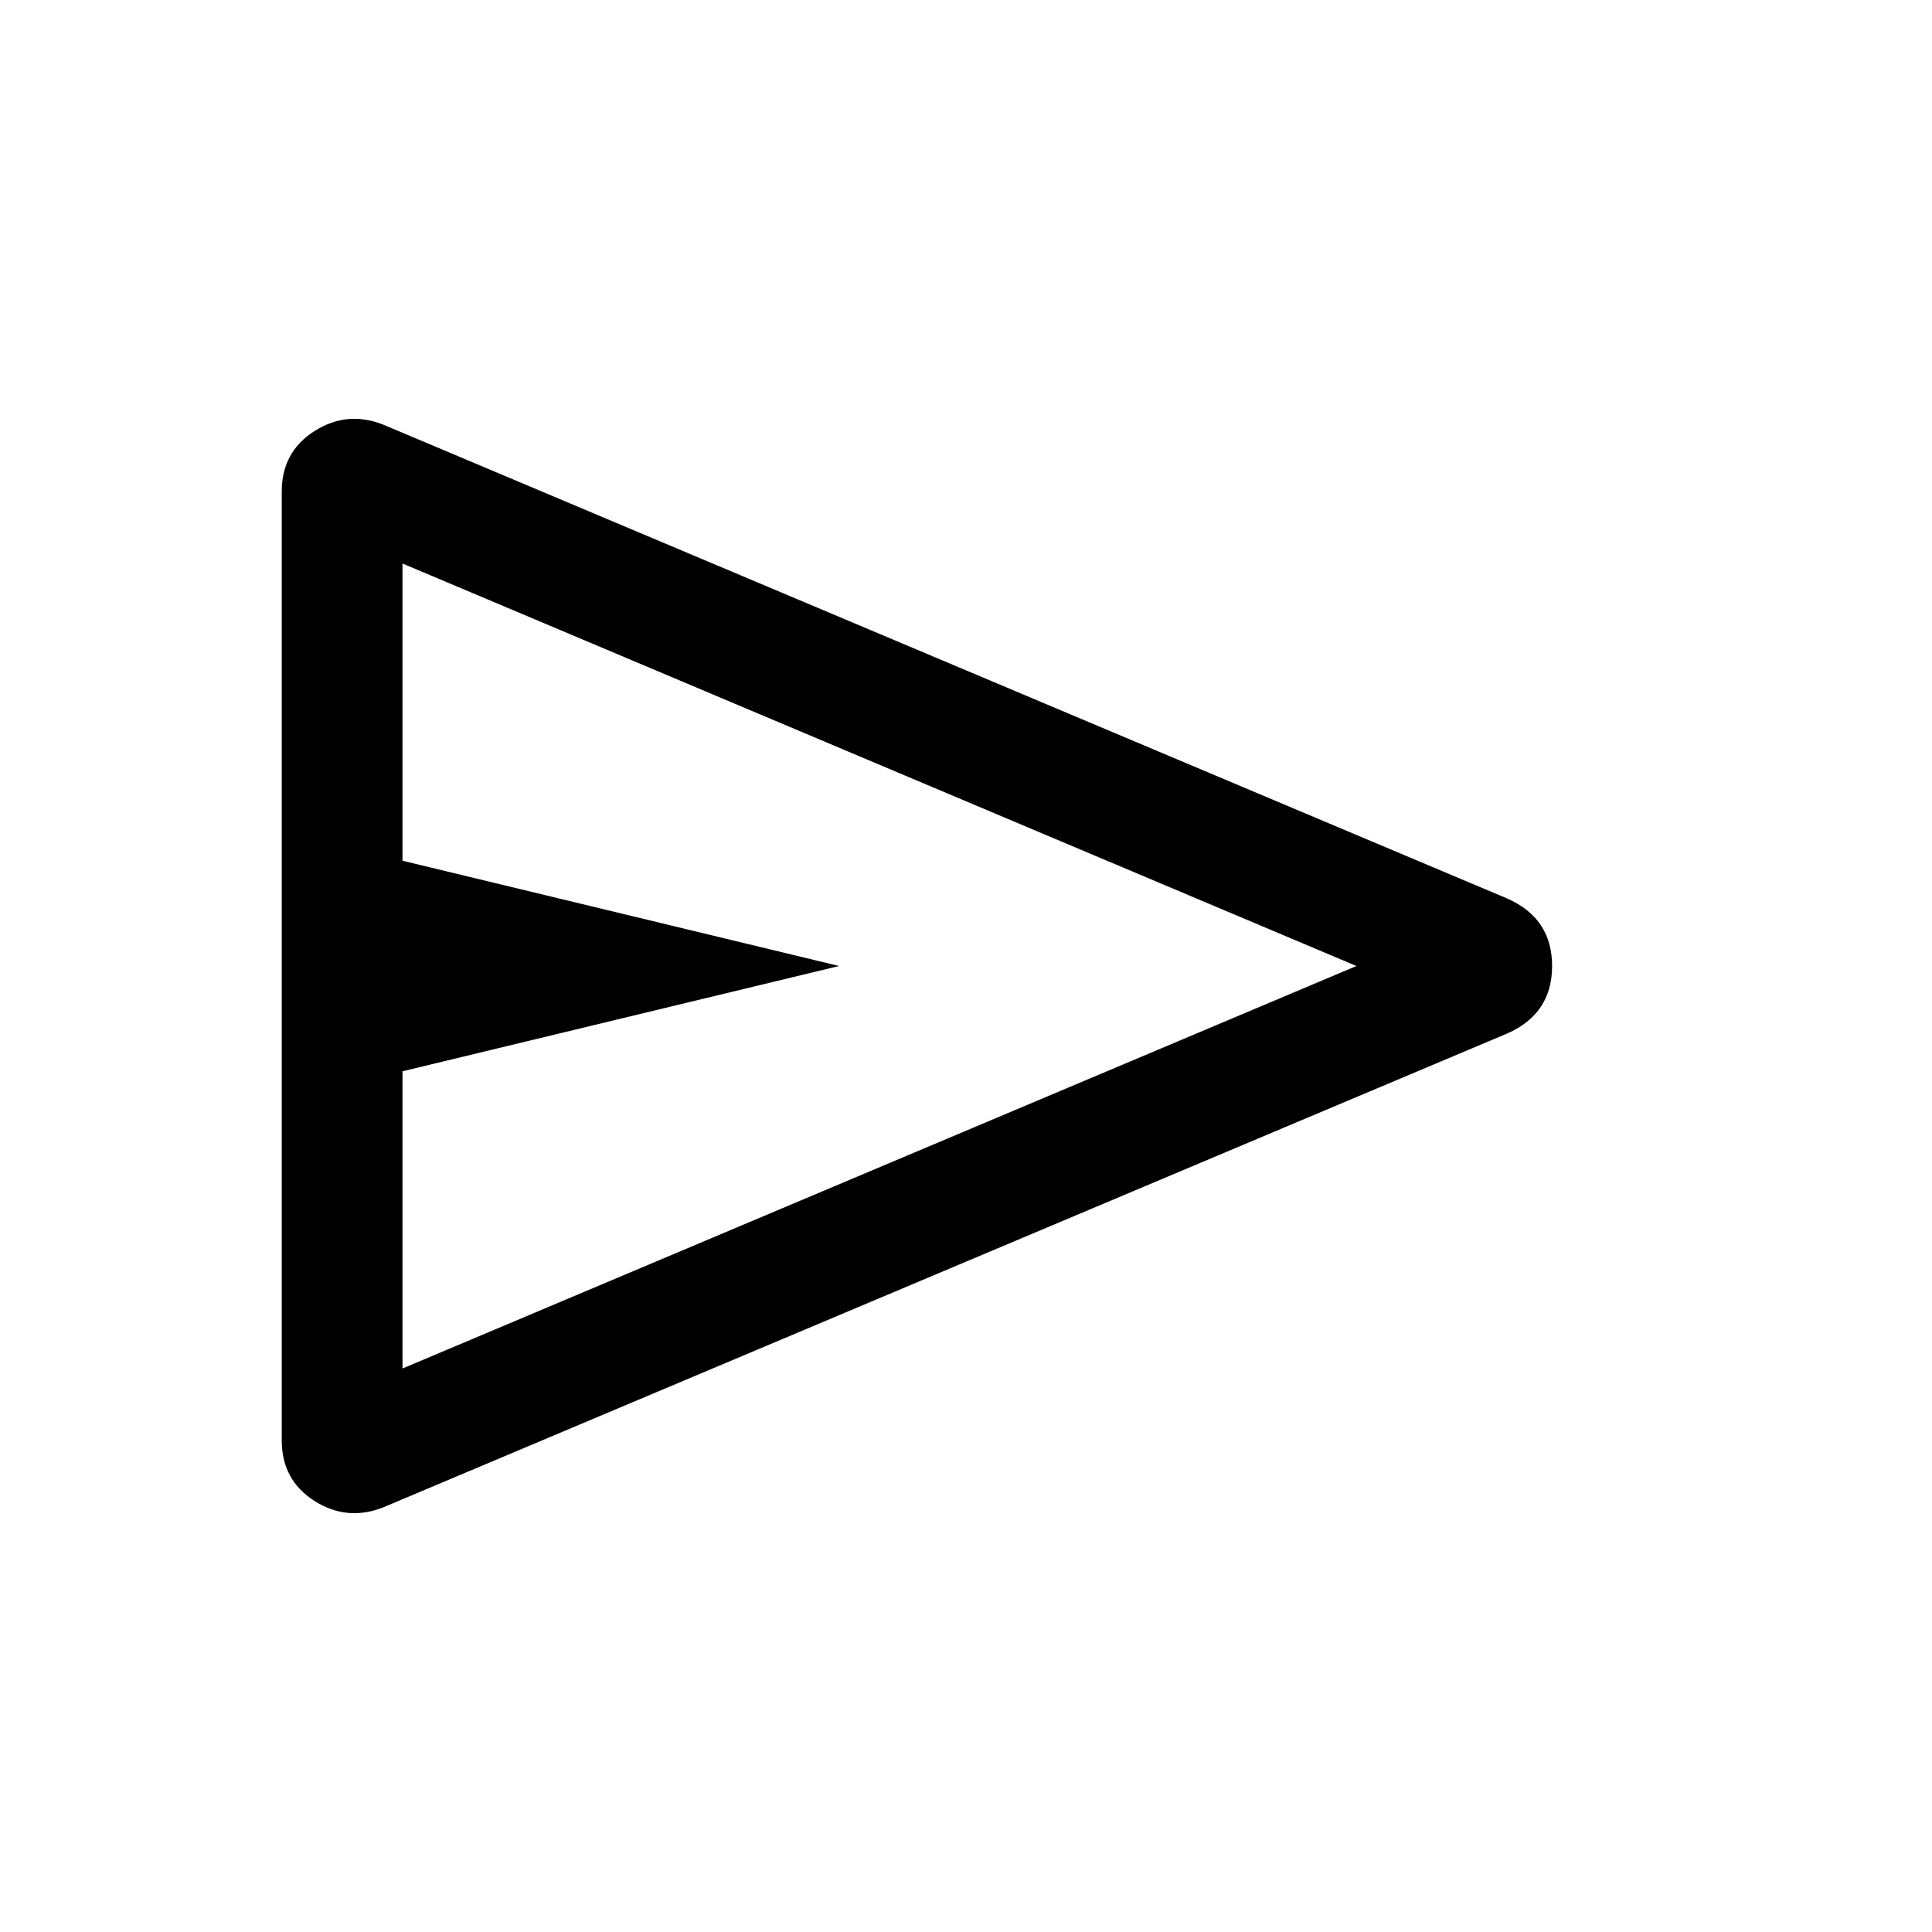
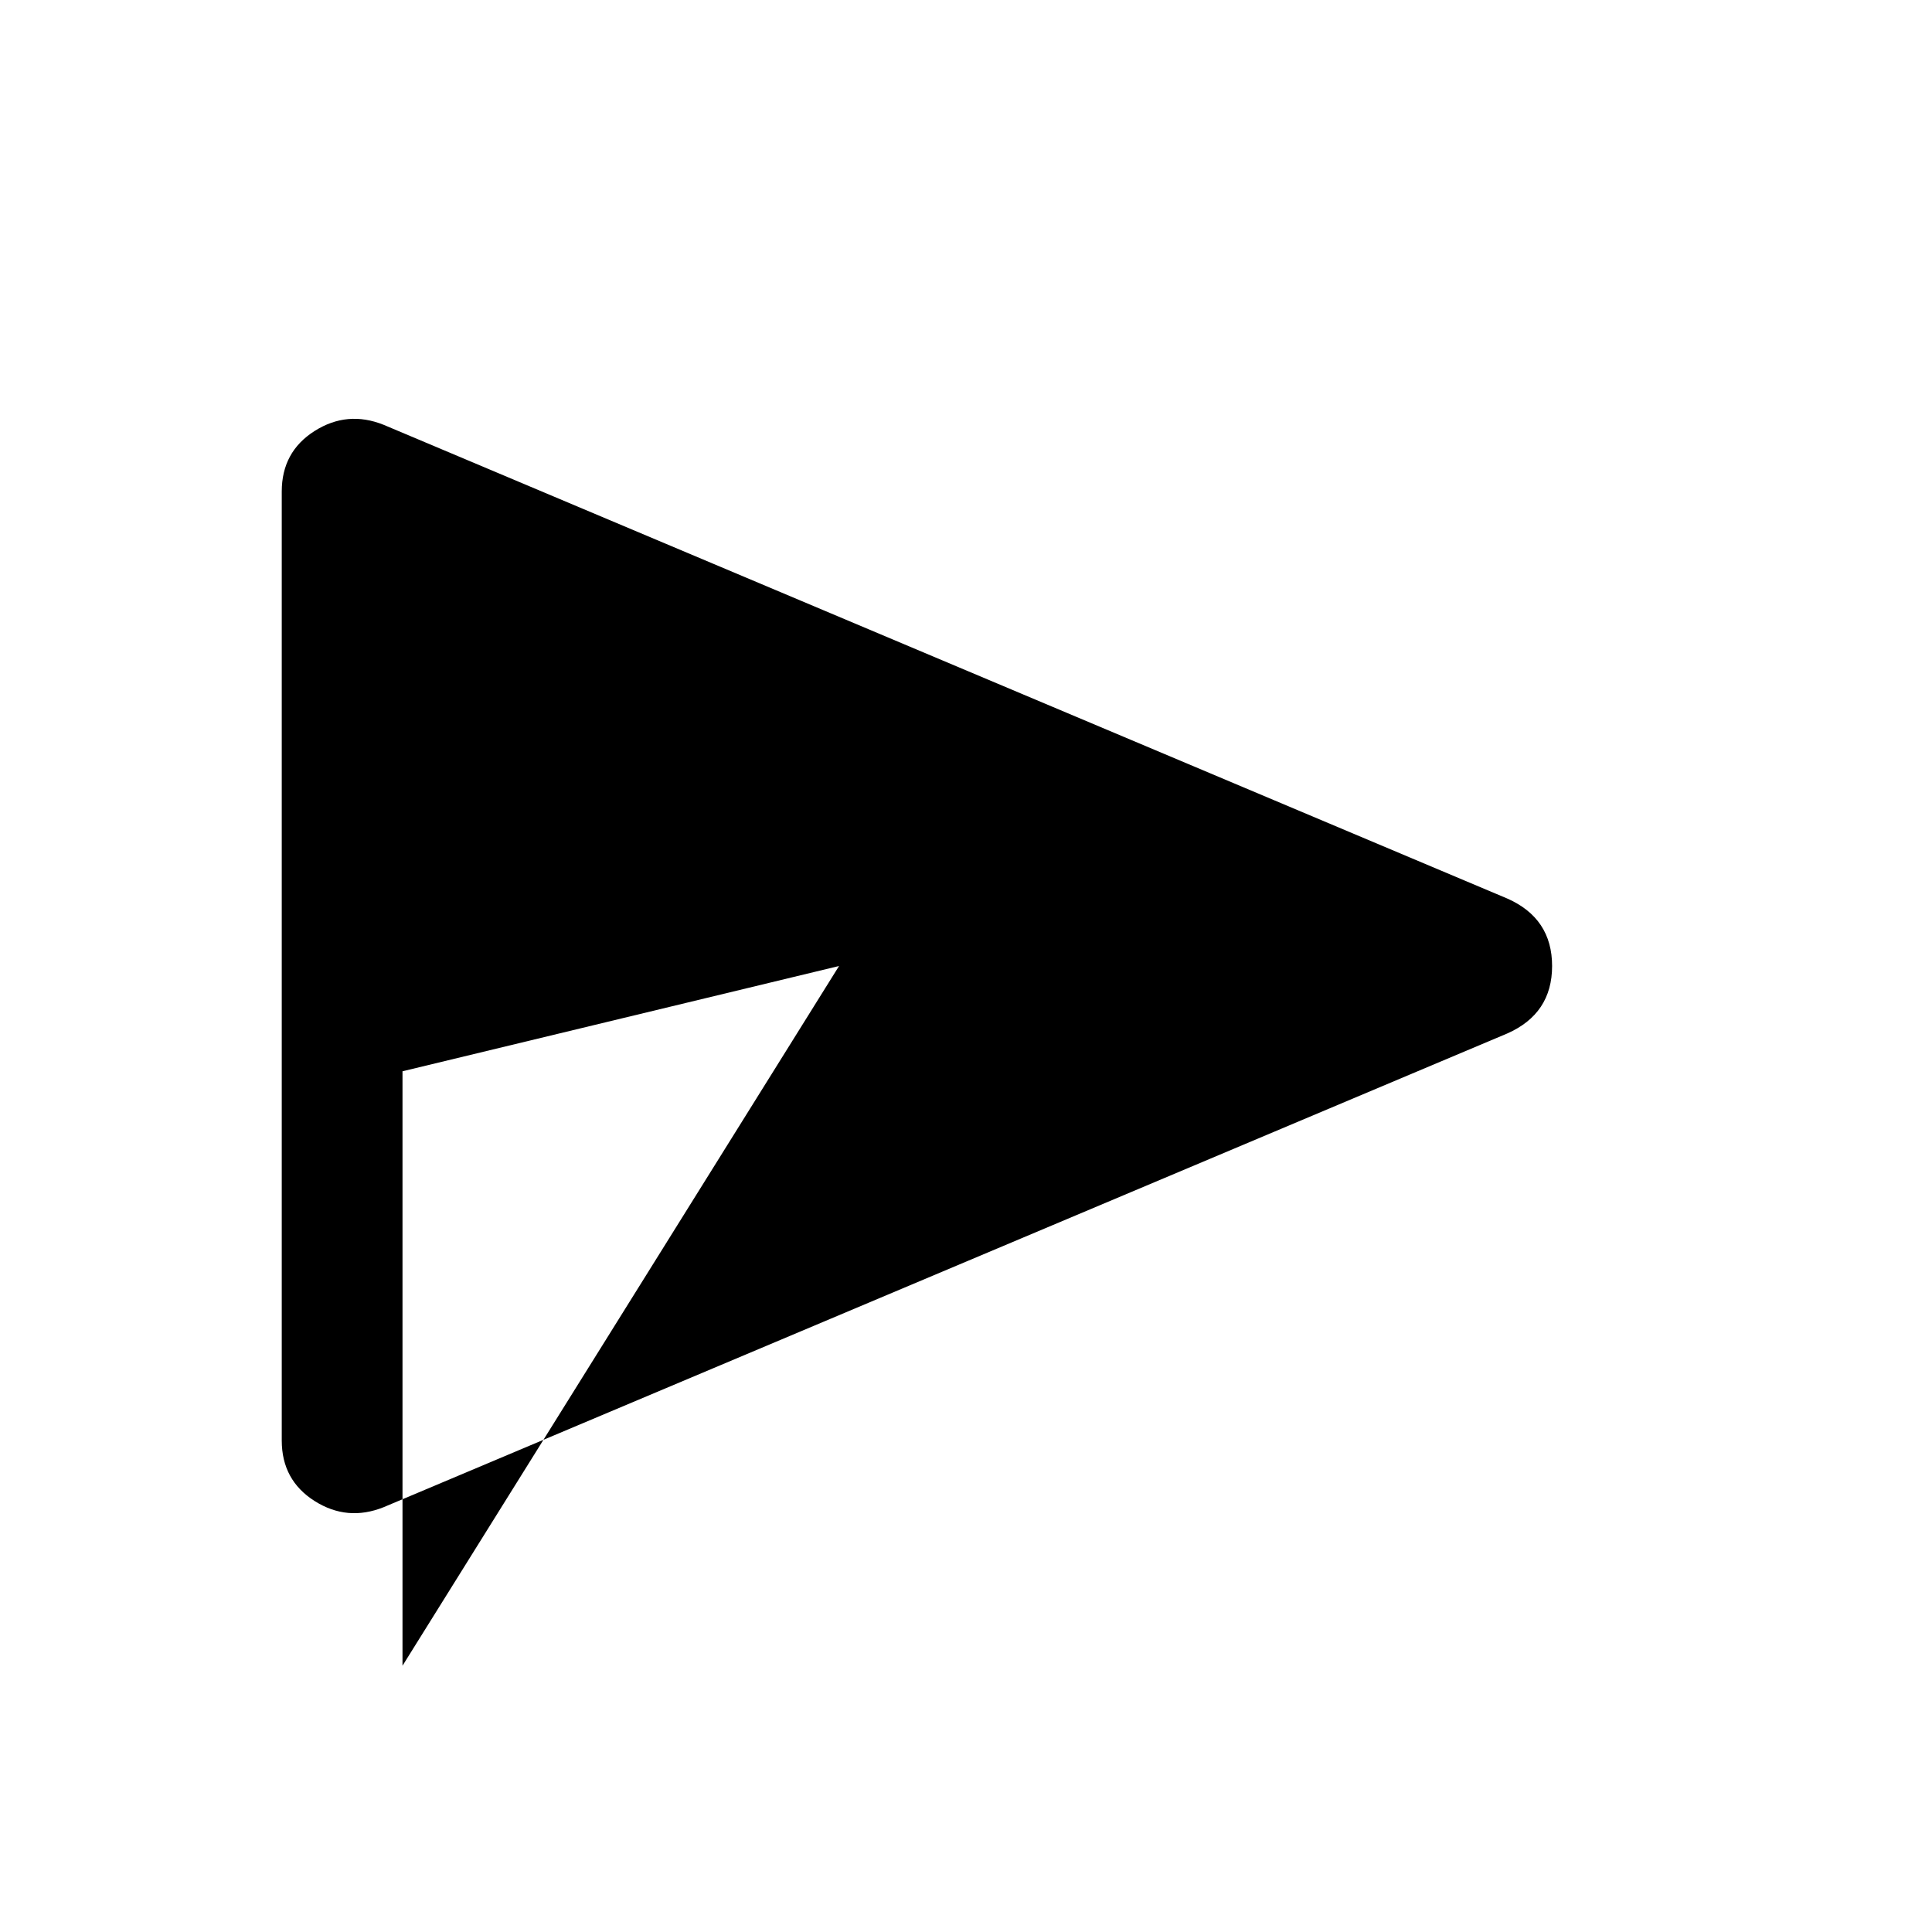
<svg xmlns="http://www.w3.org/2000/svg" height="24px" viewBox="0 -960 960 960" width="24px" fill="000">
-   <path d="m748.92-446.46-558.3 235.38q-18.08 7.23-34.35-3.11Q140-224.54 140-244.23v-471.54q0-19.69 16.27-30.04 16.27-10.34 34.35-3.11l558.3 235.38q22.31 9.85 22.31 33.54 0 23.69-22.31 33.54ZM200-280l474-200-474-200v147.69L416.92-480 200-427.69V-280Zm0 0v-400 400Z" />
+   <path d="m748.92-446.46-558.3 235.38q-18.08 7.23-34.35-3.11Q140-224.54 140-244.23v-471.54q0-19.69 16.27-30.04 16.27-10.34 34.35-3.11l558.3 235.38q22.31 9.85 22.31 33.54 0 23.69-22.31 33.54ZM200-280v147.69L416.92-480 200-427.69V-280Zm0 0v-400 400Z" />
</svg>